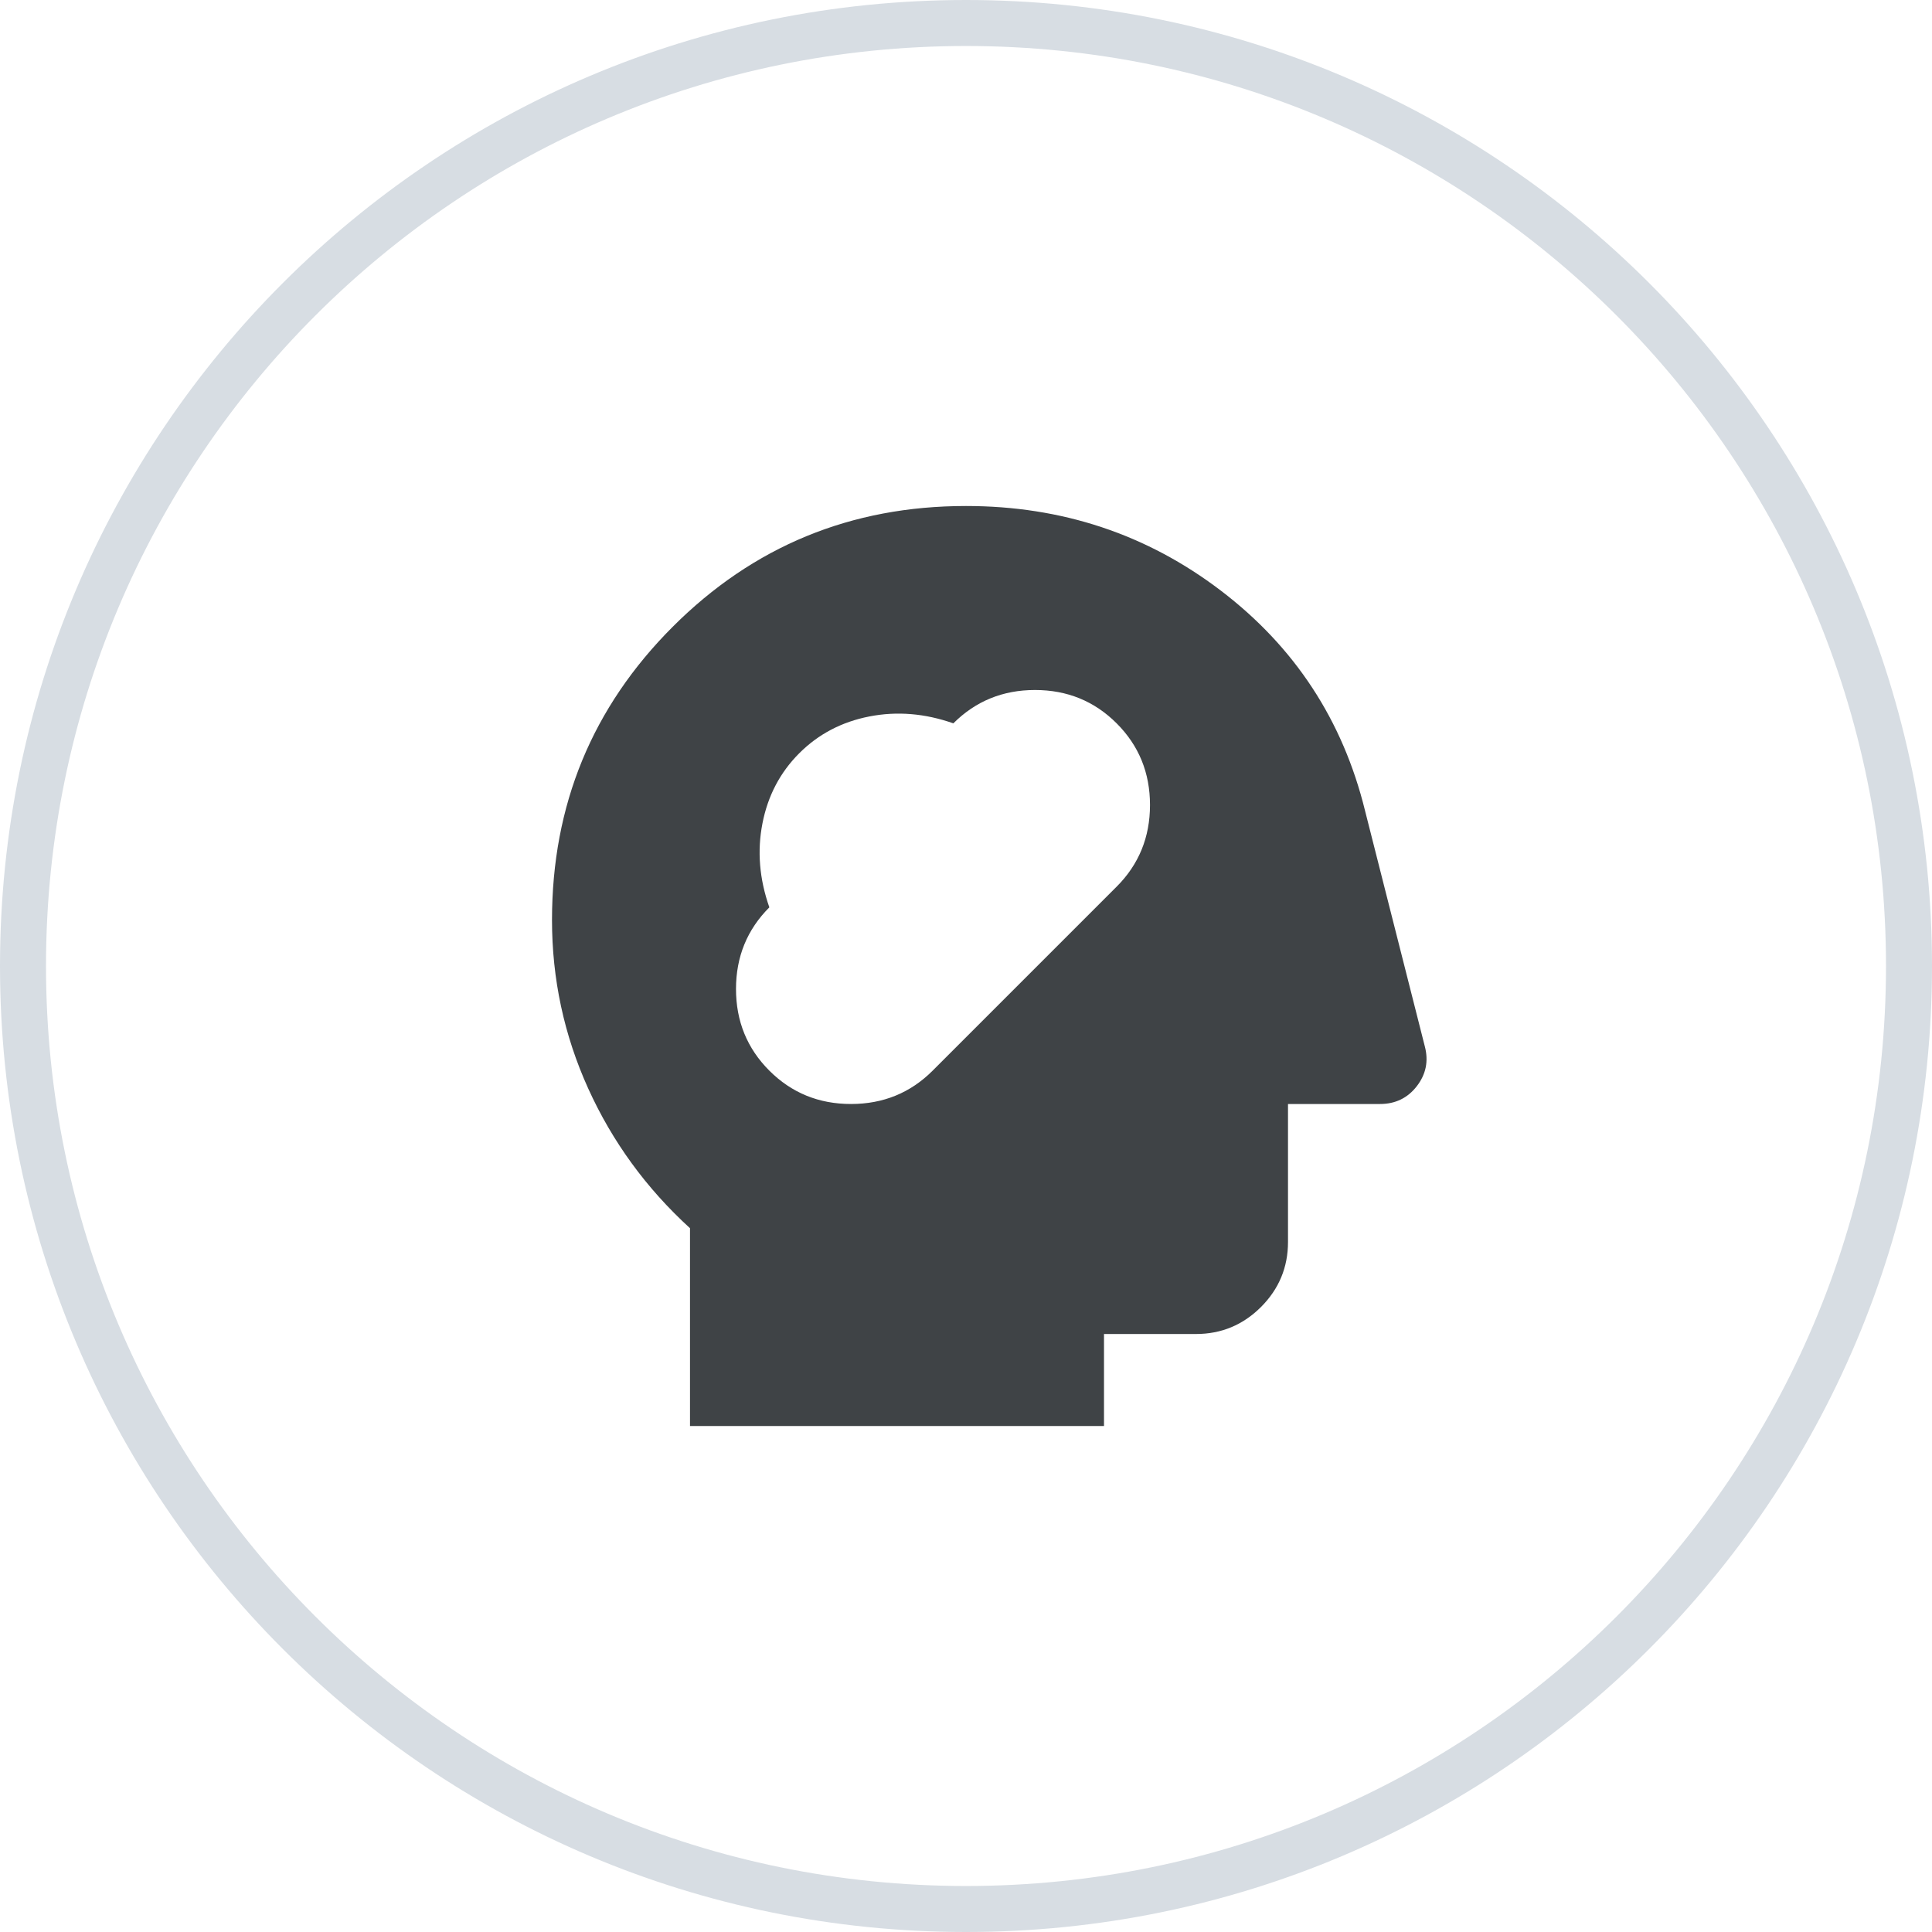
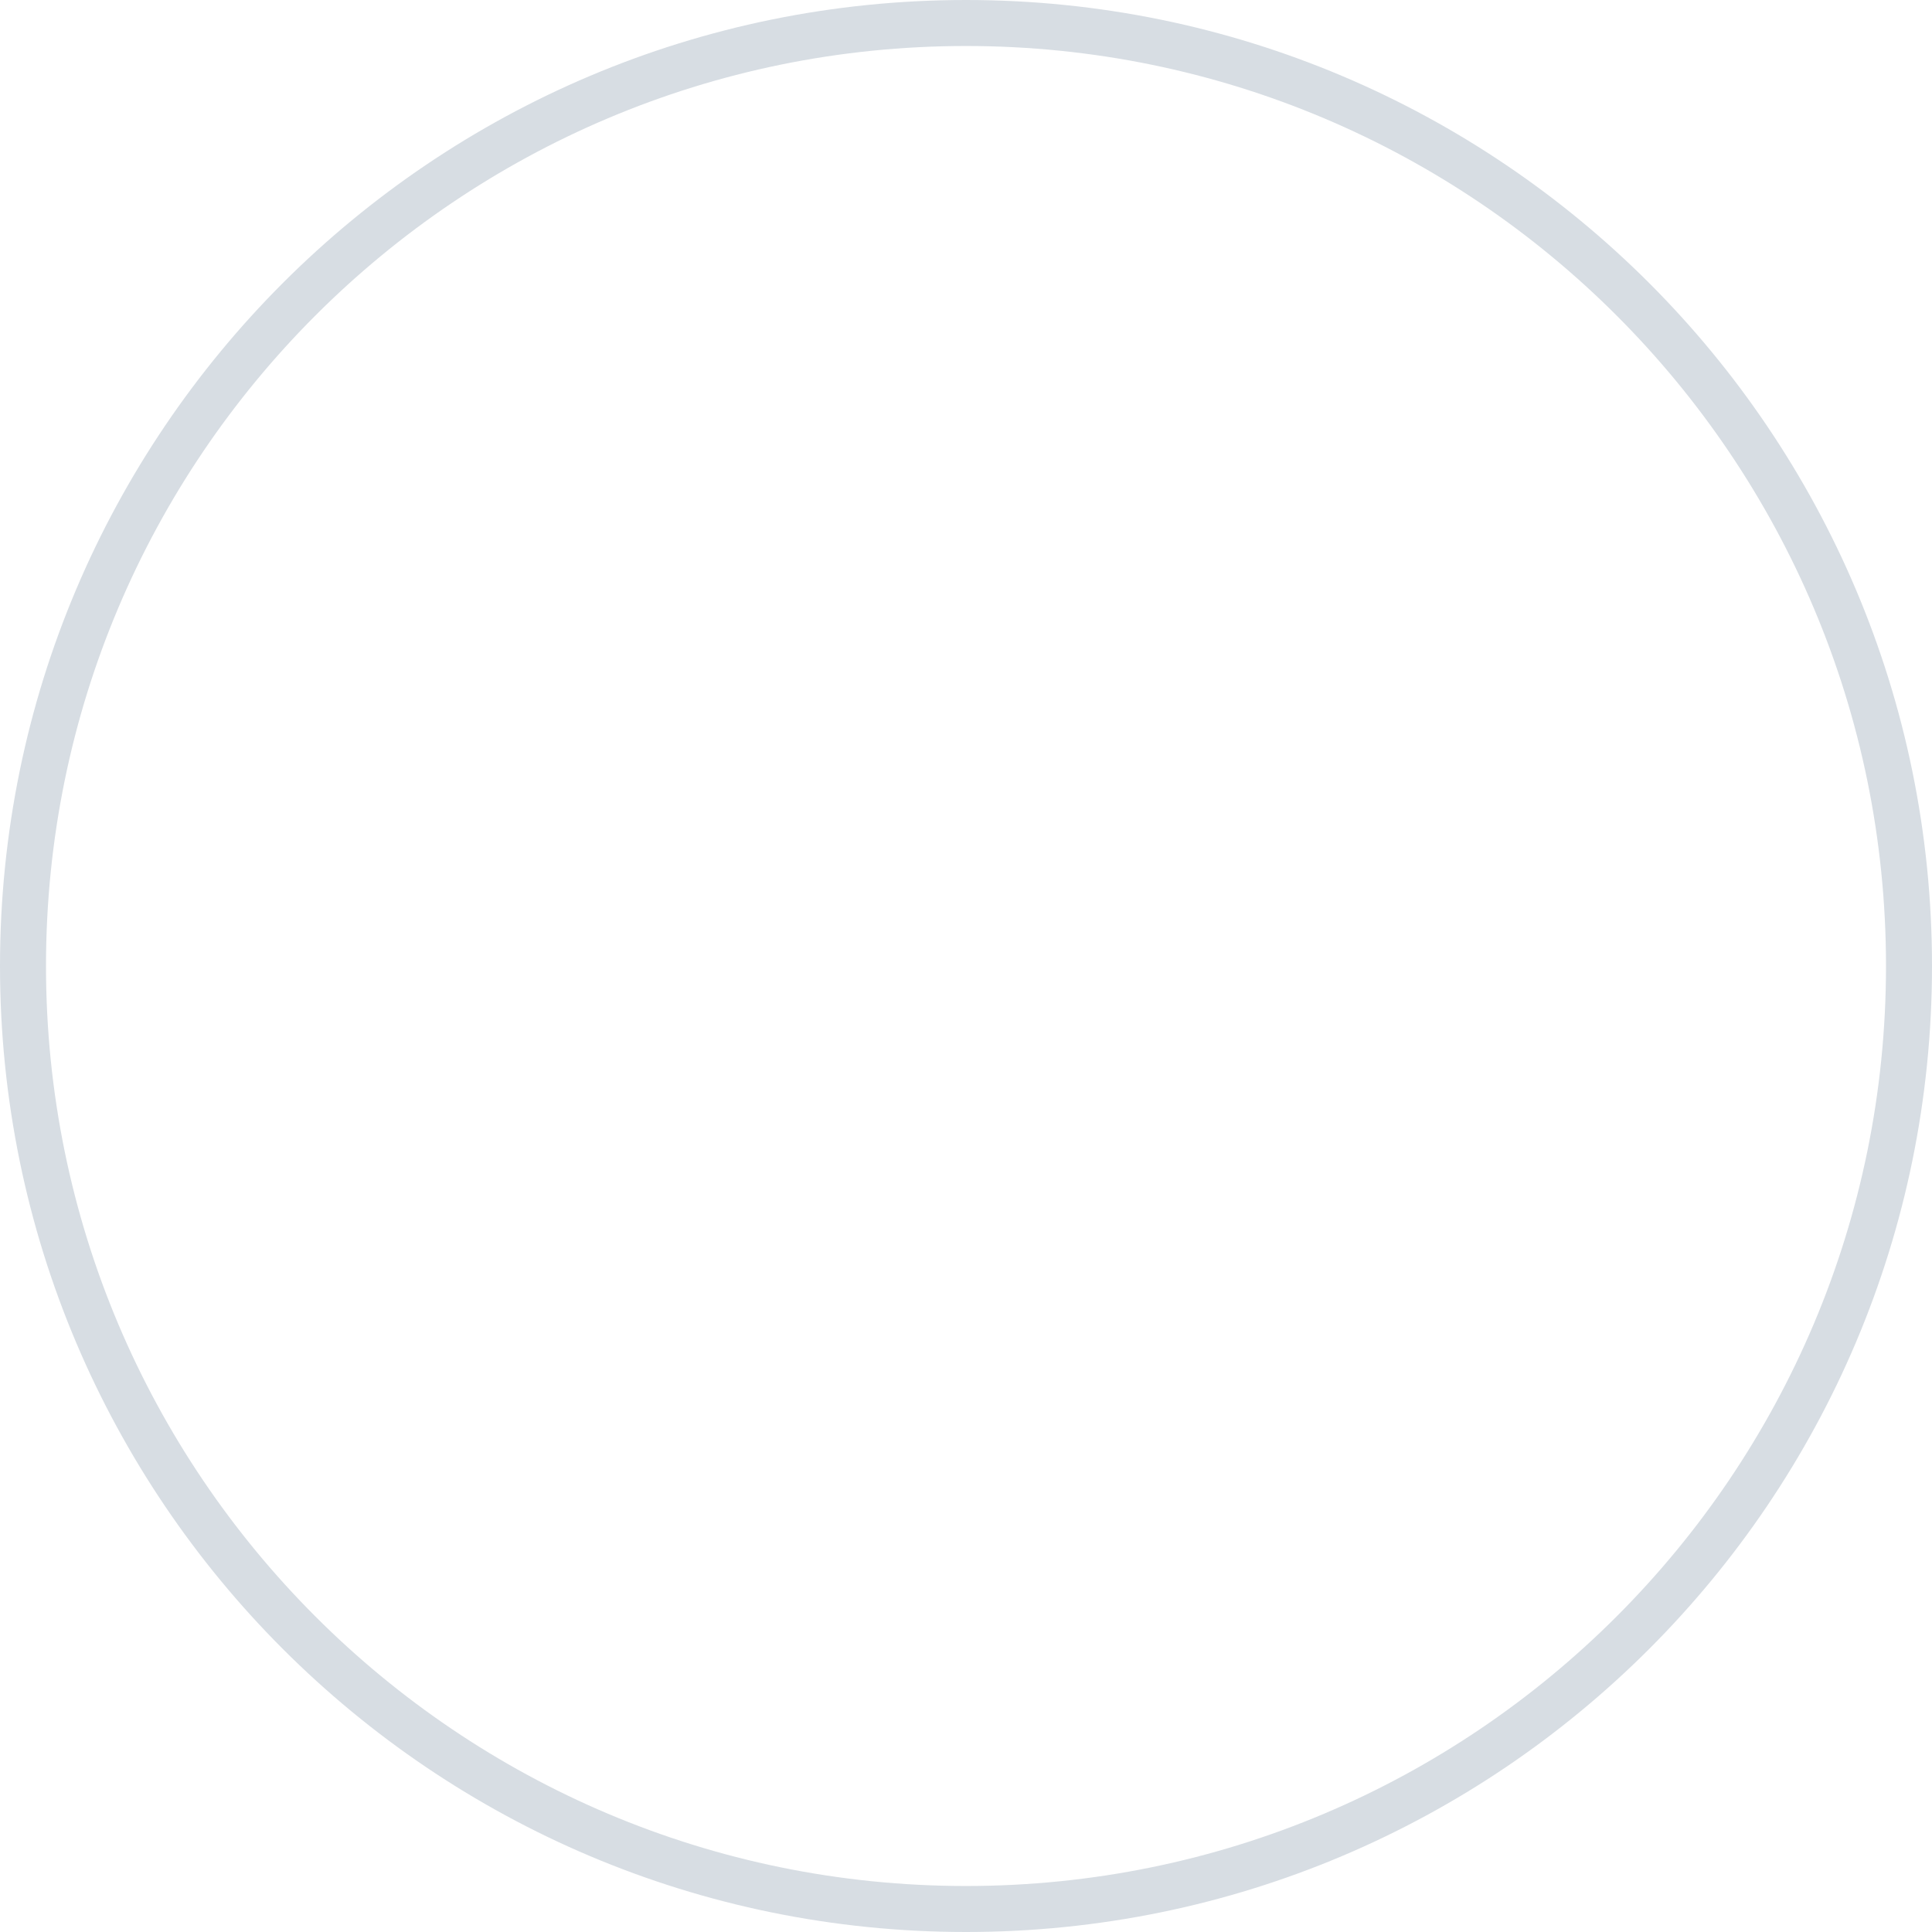
<svg xmlns="http://www.w3.org/2000/svg" width="42" height="42" viewBox="0 0 42 42" fill="none">
  <path d="M21 0.5C9.678 0.5 0.5 9.678 0.5 21C0.5 32.322 9.678 41.5 21 41.5C32.322 41.5 41.5 32.322 41.5 21C41.5 9.678 32.322 0.5 21 0.5Z" stroke="#D7DDE3" />
  <mask id="mask0_233_3875" style="mask-type:alpha" maskUnits="userSpaceOnUse" x="9" y="9" width="24" height="24">
    <rect x="9" y="9" width="24" height="24" fill="#D9D9D9" />
  </mask>
  <g mask="url(#mask0_233_3875)">
-     <path d="M15 31V26.7C14.05 25.833 13.312 24.821 12.787 23.663C12.262 22.504 12 21.283 12 20C12 17.5 12.875 15.375 14.625 13.625C16.375 11.875 18.5 11 21 11C23.083 11 24.929 11.613 26.538 12.838C28.146 14.062 29.192 15.658 29.675 17.625L30.975 22.75C31.058 23.067 31 23.354 30.8 23.613C30.6 23.871 30.333 24 30 24H28V27C28 27.55 27.804 28.021 27.413 28.413C27.021 28.804 26.55 29 26 29H24V31H15ZM16.725 23.275C17.208 23.758 17.8 24 18.5 24C19.2 24 19.792 23.758 20.275 23.275L24.275 19.275C24.758 18.792 25 18.2 25 17.5C25 16.8 24.758 16.208 24.275 15.725C23.792 15.242 23.2 15 22.5 15C21.8 15 21.208 15.242 20.725 15.725C20.108 15.508 19.5 15.458 18.9 15.575C18.3 15.692 17.792 15.958 17.375 16.375C16.958 16.792 16.692 17.3 16.575 17.9C16.458 18.5 16.508 19.108 16.725 19.725C16.242 20.208 16 20.8 16 21.5C16 22.2 16.242 22.792 16.725 23.275Z" fill="#3F4346" />
-   </g>
+     </g>
</svg>